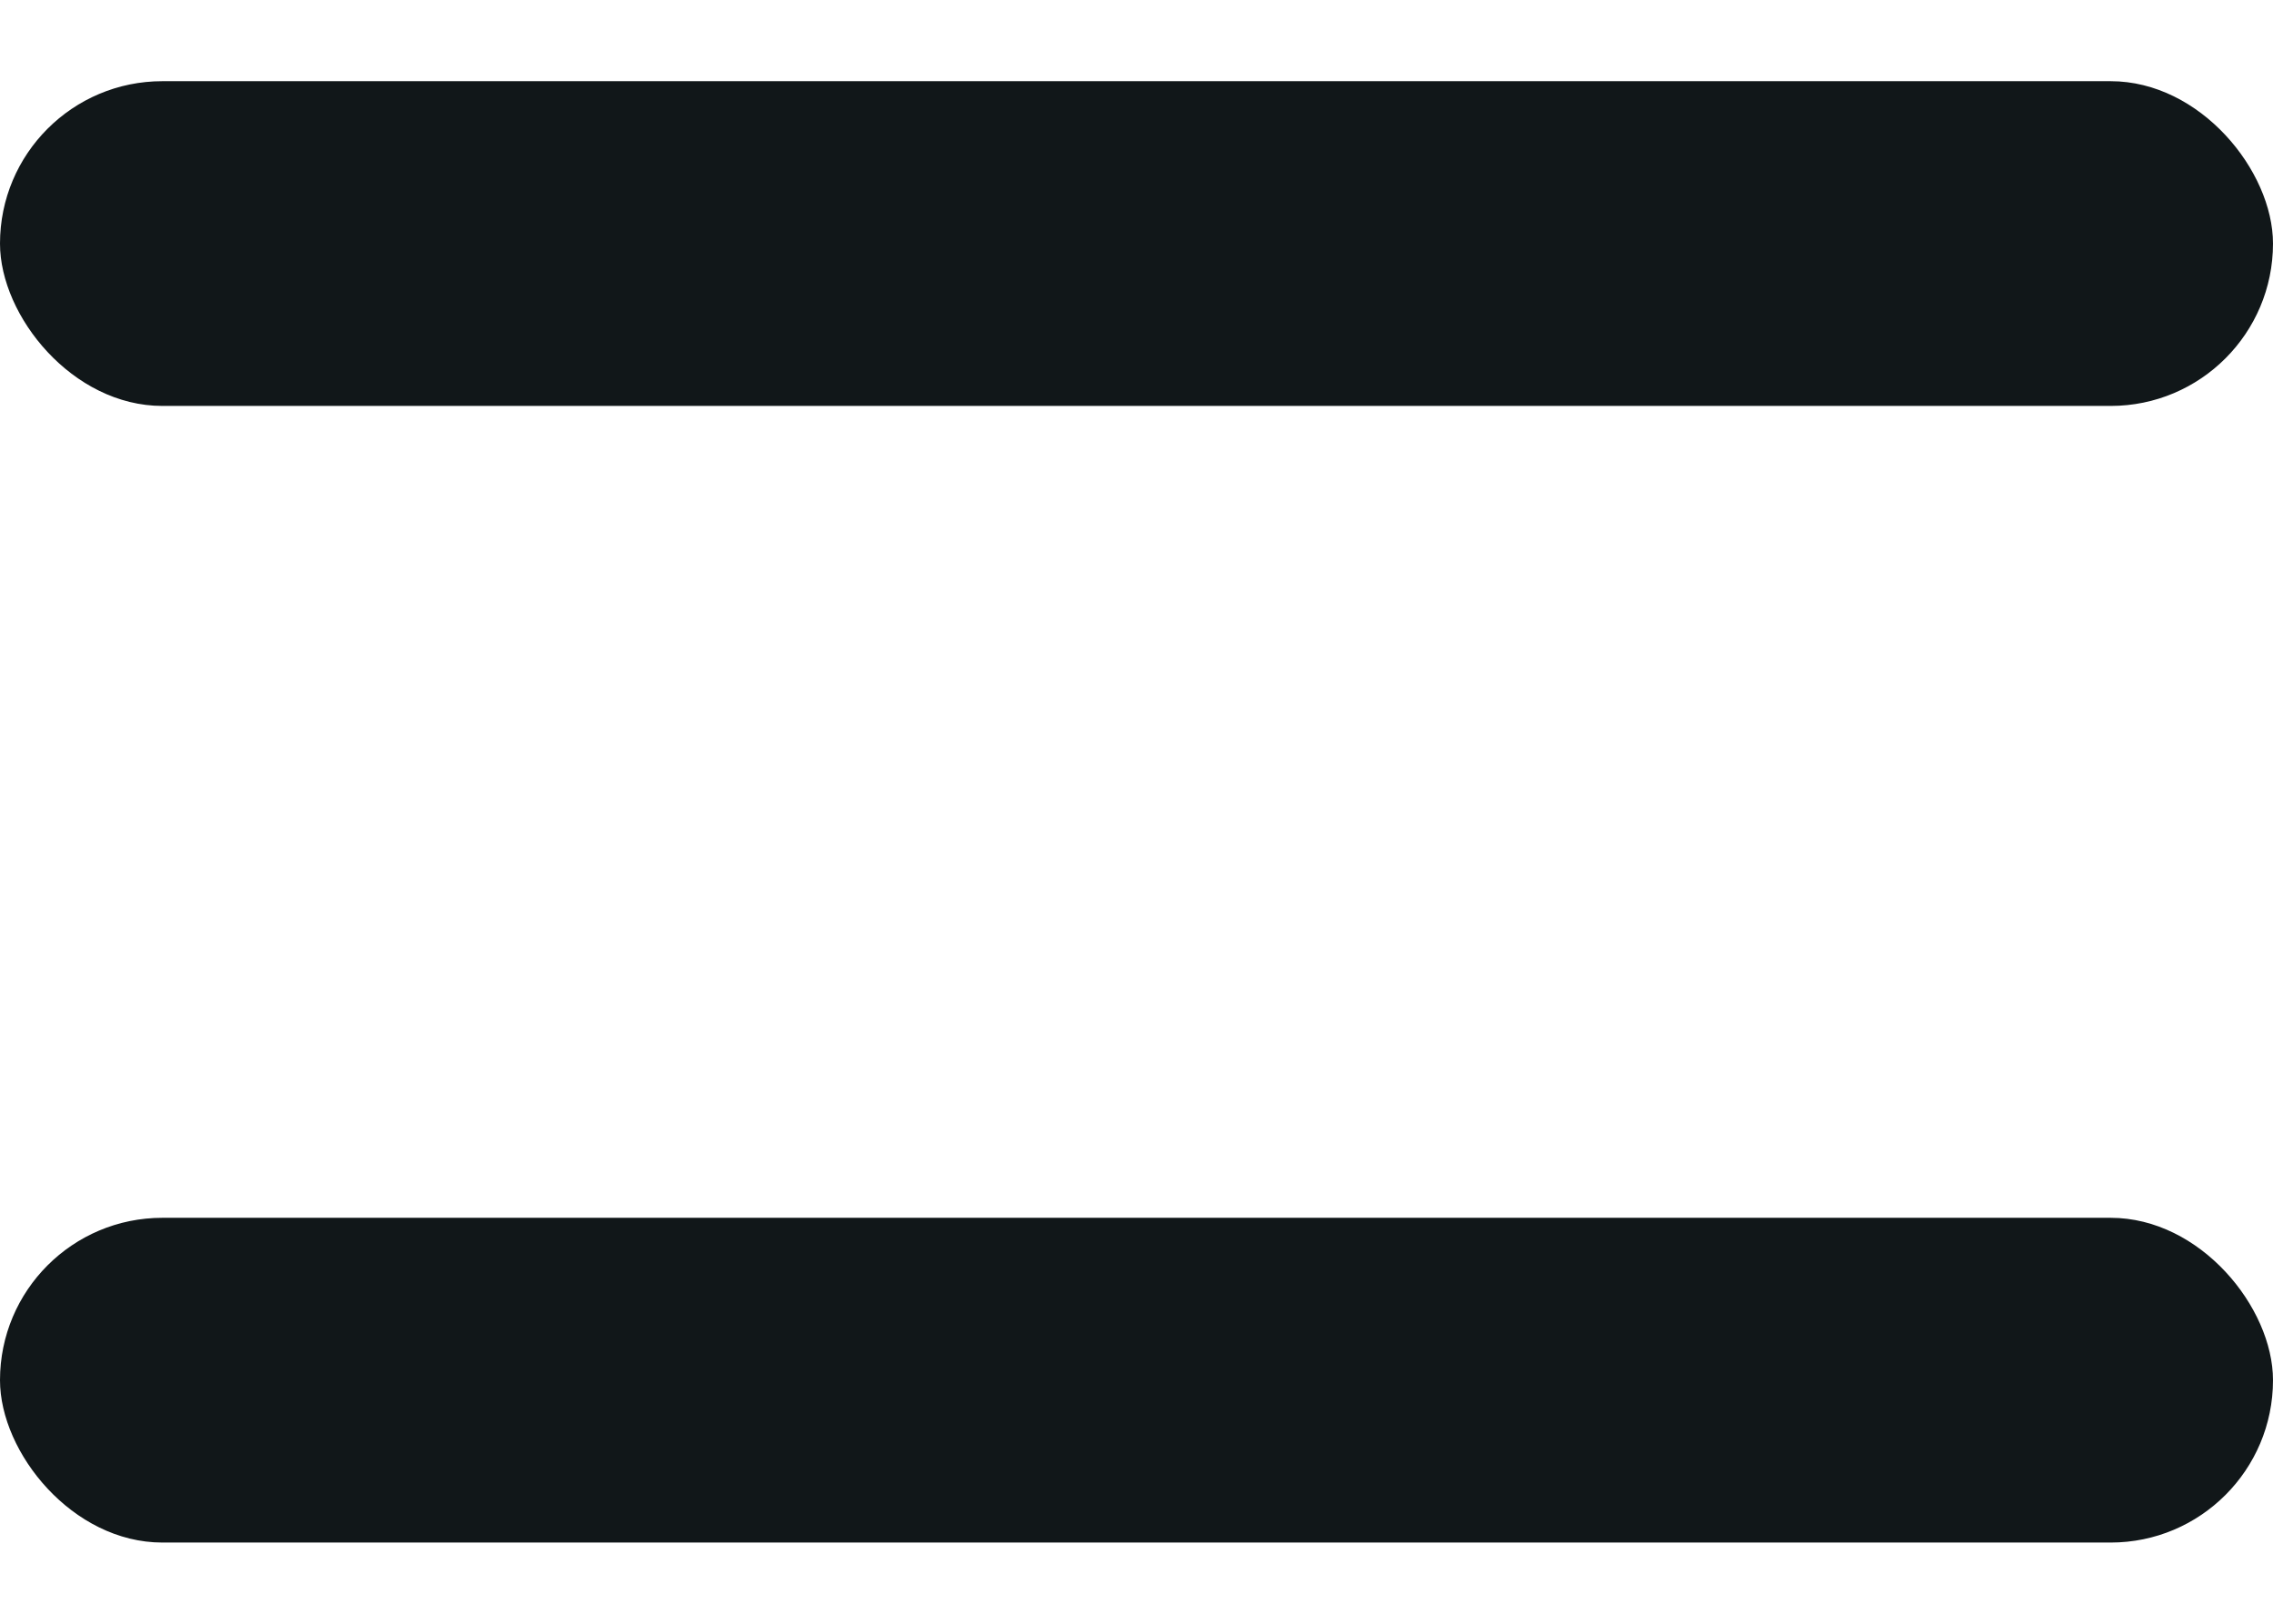
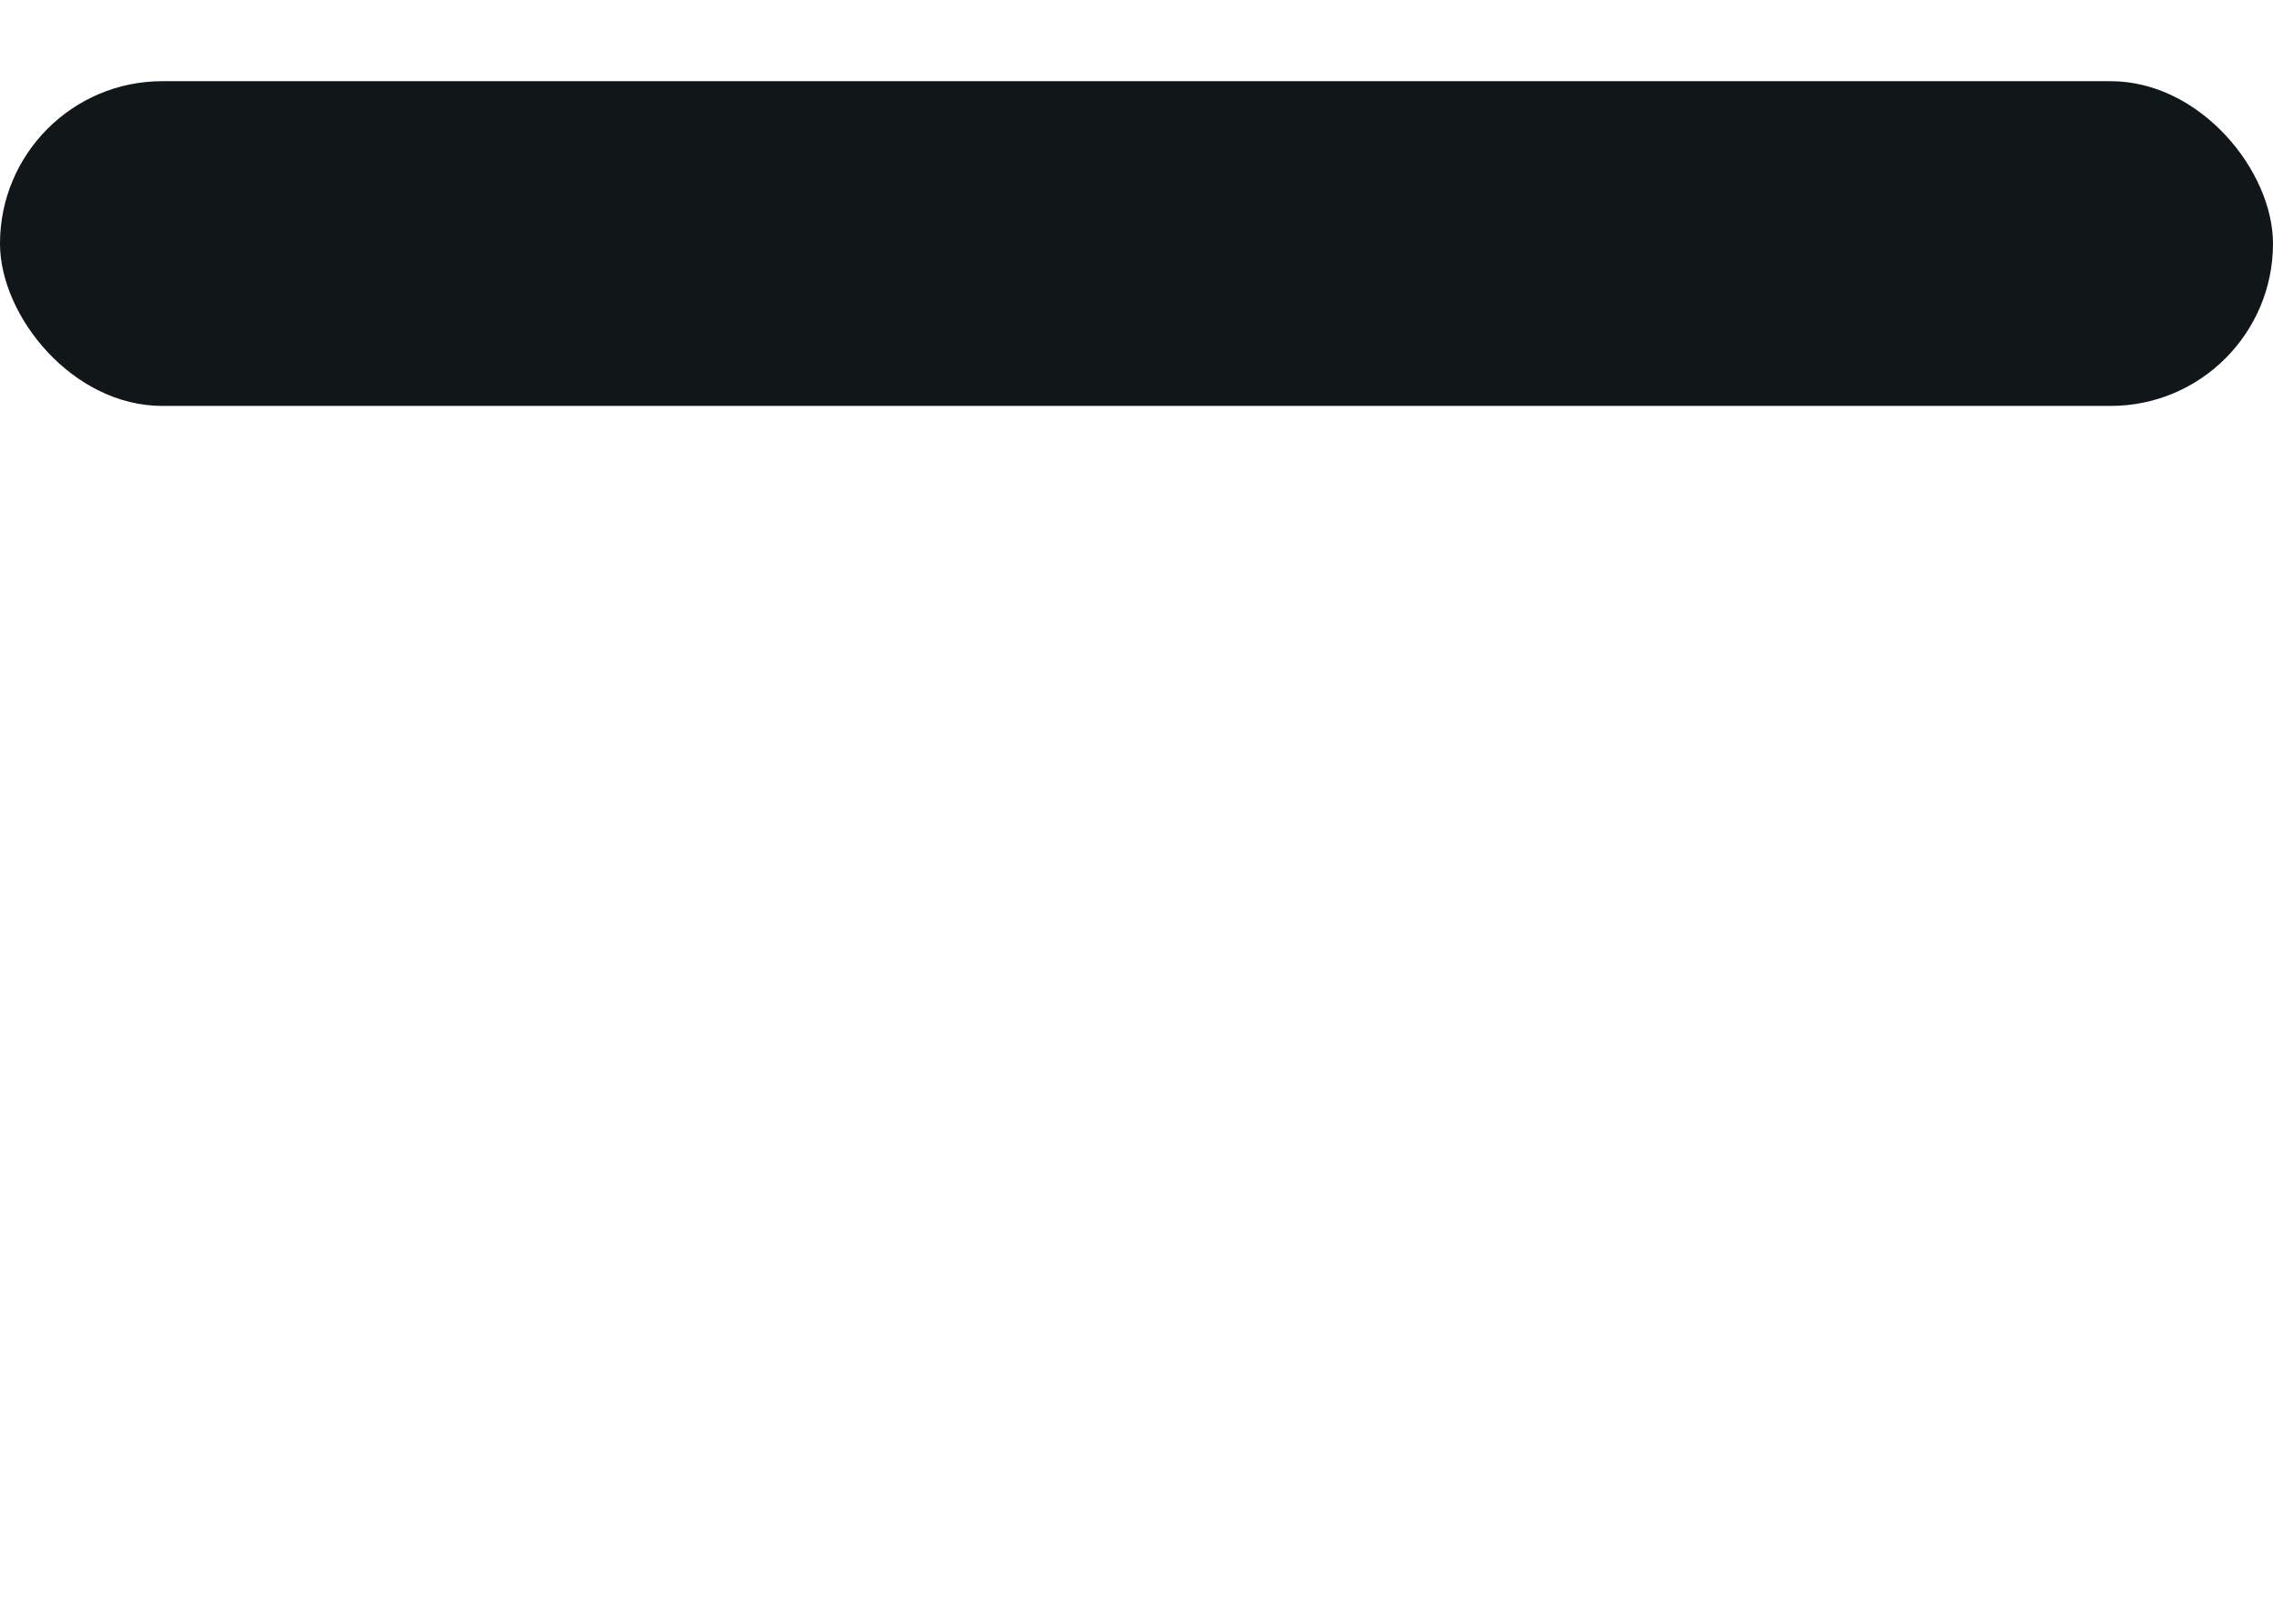
<svg xmlns="http://www.w3.org/2000/svg" width="14" height="10" viewBox="0 0 14 10" fill="none">
  <rect y="0.5" width="14" height="2" rx="1" fill="#111719" />
-   <rect y="7.5" width="14" height="2" rx="1" fill="#111719" />
</svg>